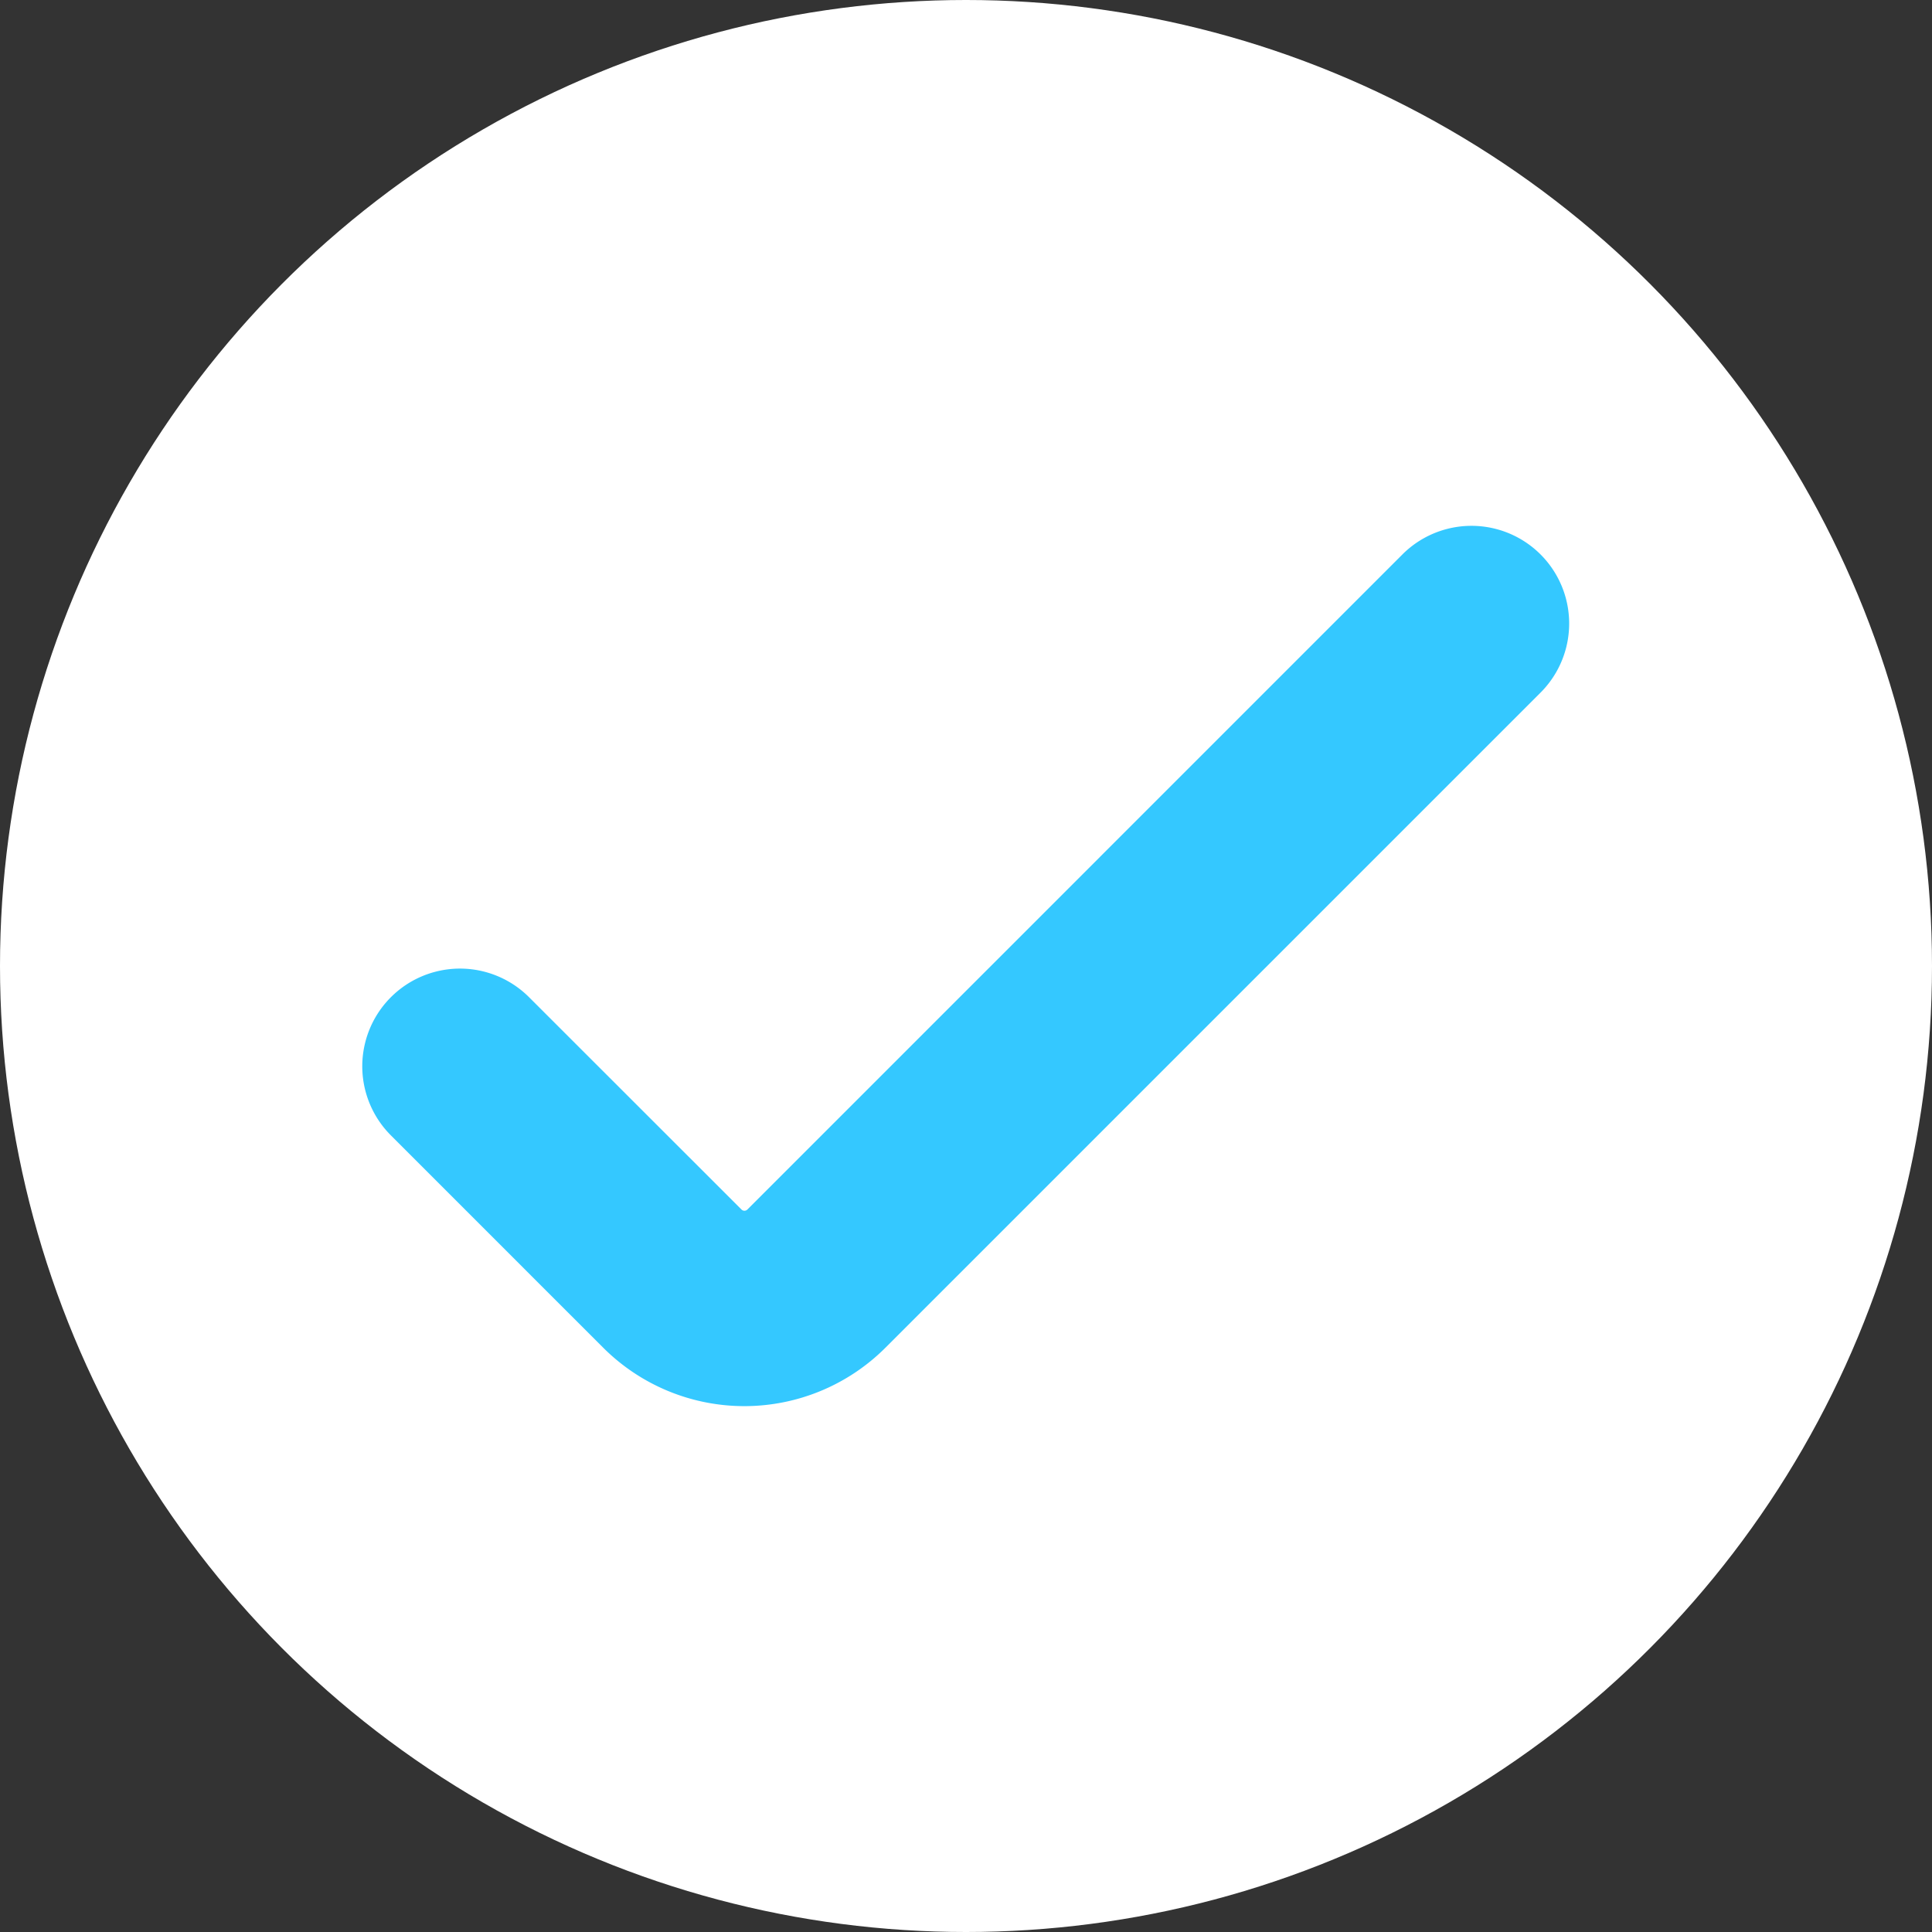
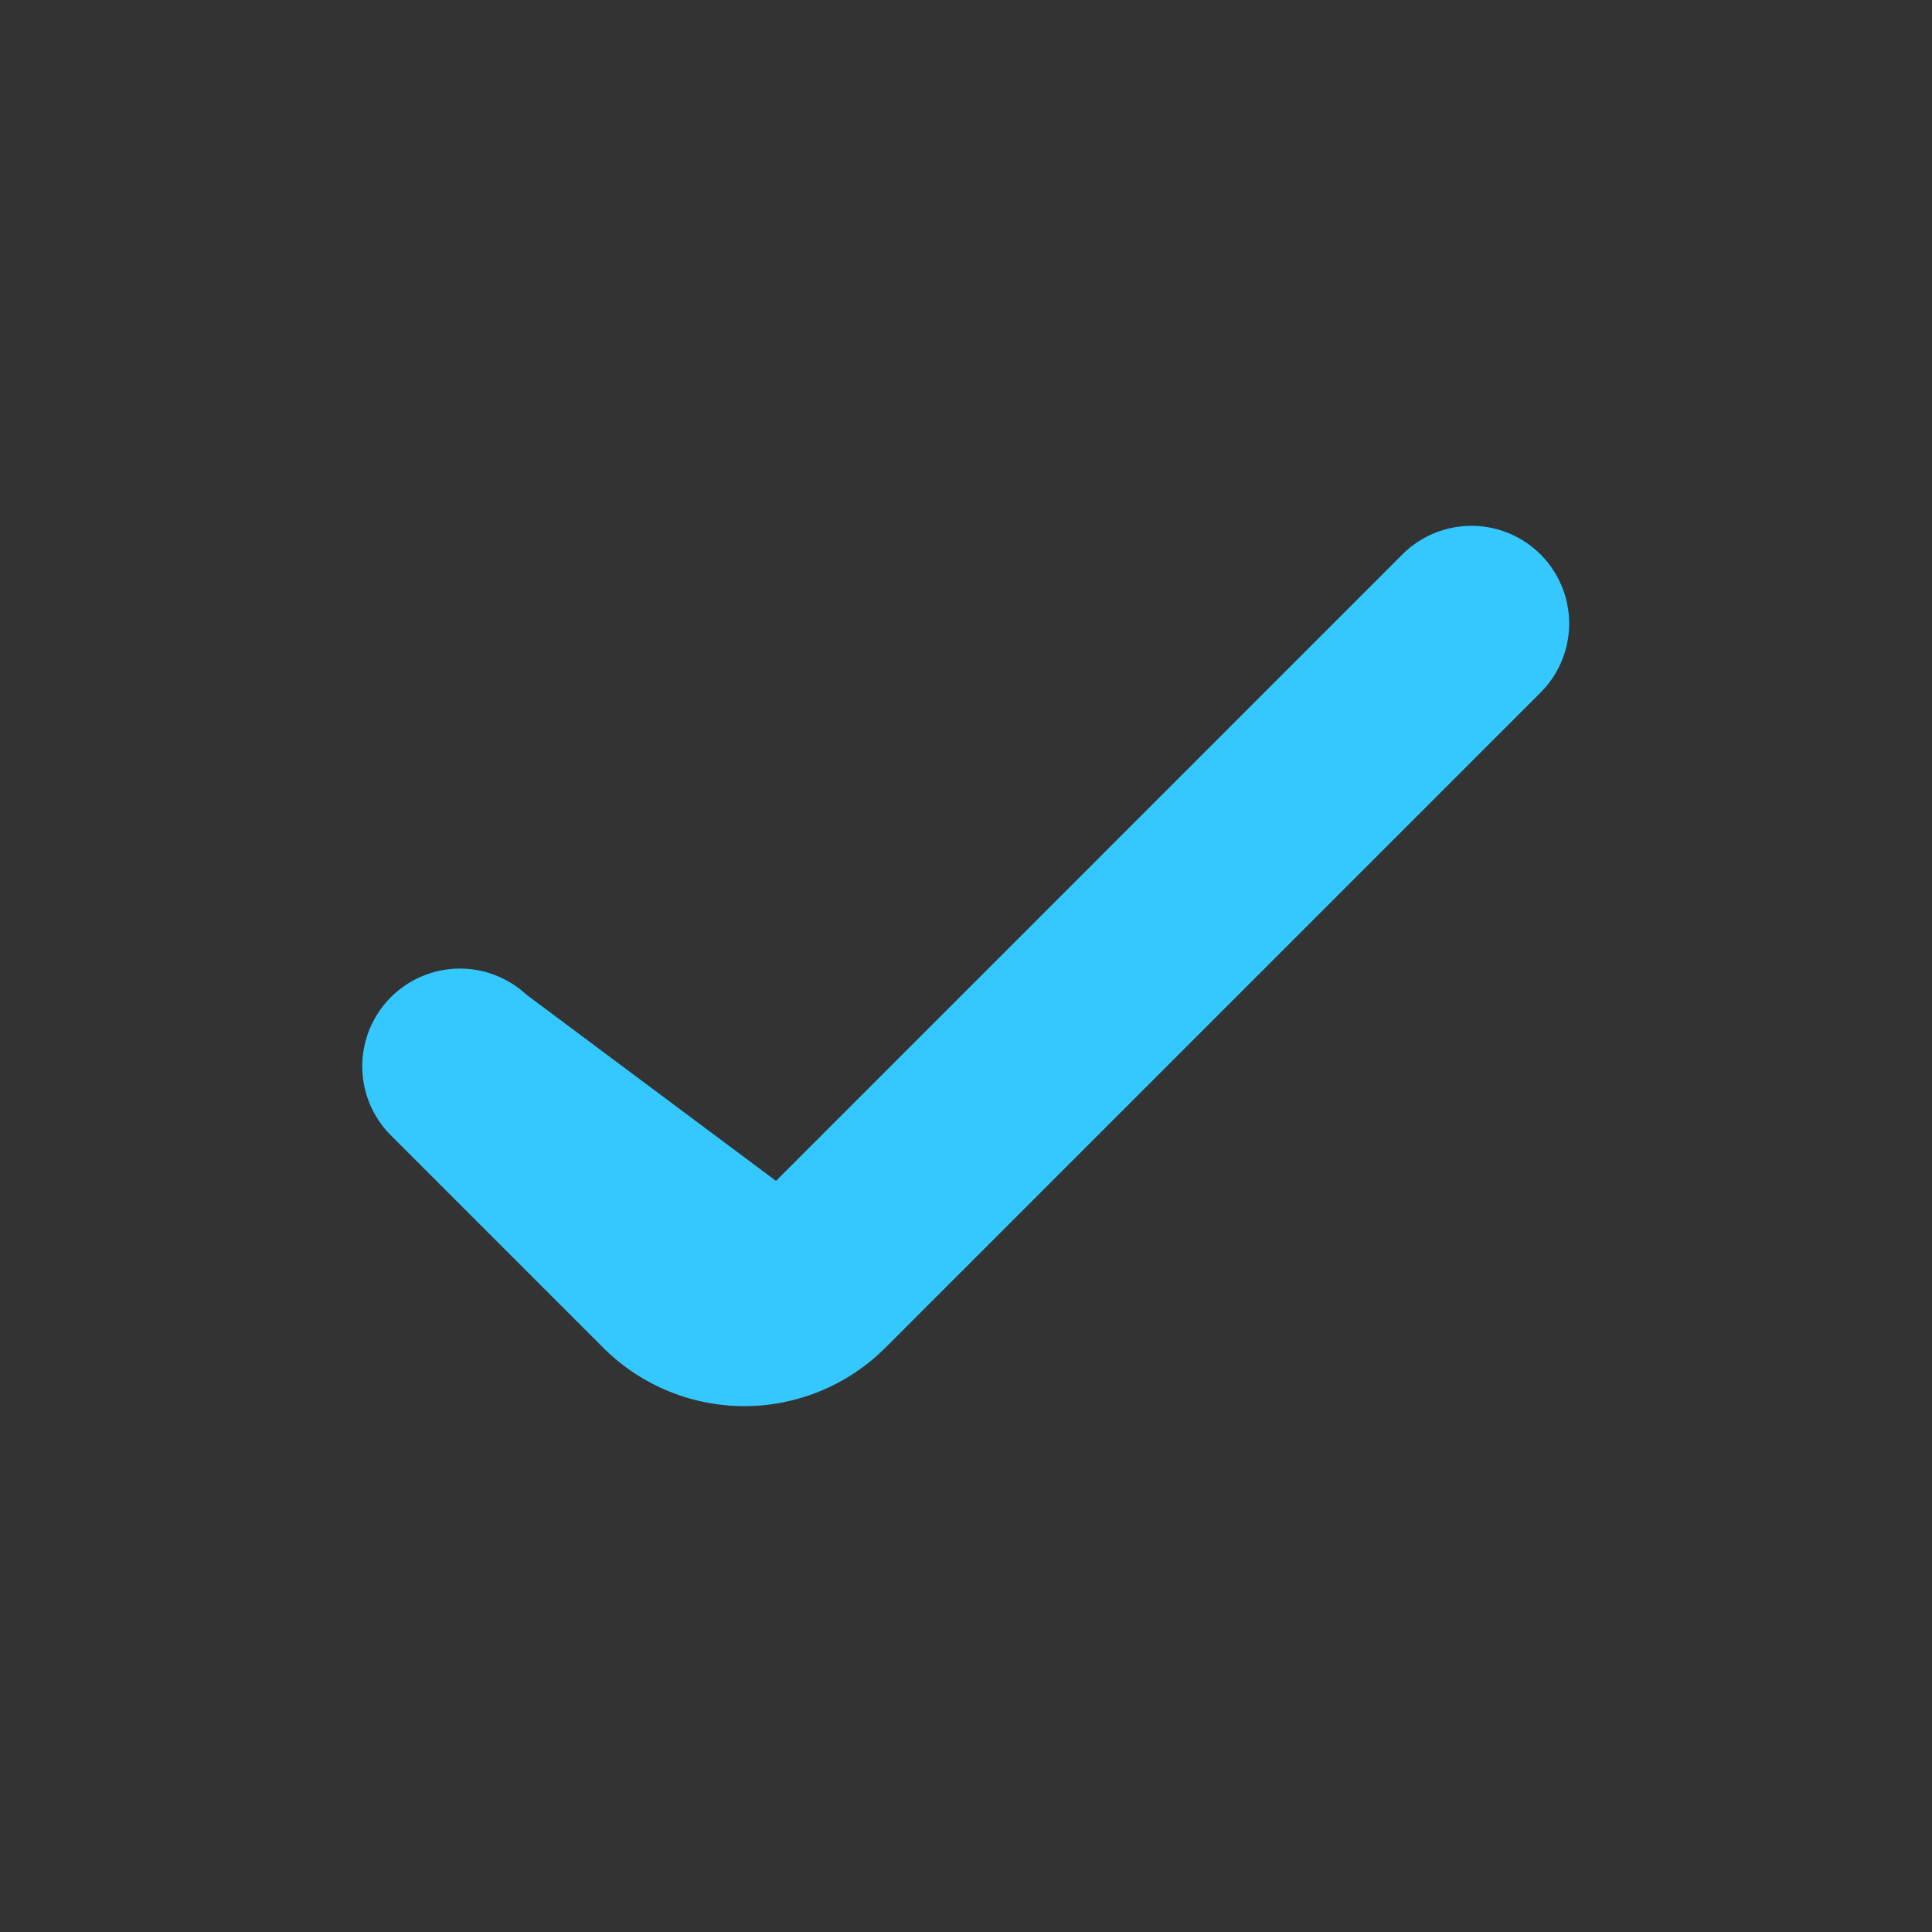
<svg xmlns="http://www.w3.org/2000/svg" width="62" height="62" viewBox="0 0 62 62">
  <rect x="0" y="0" width="62" height="62" fill="#333333" stroke="none" />
  <g id="Group_171" data-name="Group 171" transform="translate(-723 -2012)">
-     <circle id="Ellipse_21" data-name="Ellipse 21" cx="31" cy="31" r="31" transform="translate(723 2012)" fill="#fff" />
    <g id="check_3917064" transform="translate(736.146 1962.149)">
-       <path id="Path_64" data-name="Path 64" d="M.459,85.226l6.813,6.813a4.906,4.906,0,0,0,6.937,0L35.248,71a1.635,1.635,0,0,0-2.312-2.312L11.9,89.726a1.635,1.635,0,0,1-2.312,0L2.771,82.913A1.635,1.635,0,0,0,.459,85.226Z" transform="translate(0)" fill="#34c8ff" stroke="#34c8ff" stroke-width="3" />
+       <path id="Path_64" data-name="Path 64" d="M.459,85.226l6.813,6.813a4.906,4.906,0,0,0,6.937,0L35.248,71a1.635,1.635,0,0,0-2.312-2.312L11.9,89.726L2.771,82.913A1.635,1.635,0,0,0,.459,85.226Z" transform="translate(0)" fill="#34c8ff" stroke="#34c8ff" stroke-width="3" />
    </g>
  </g>
</svg>